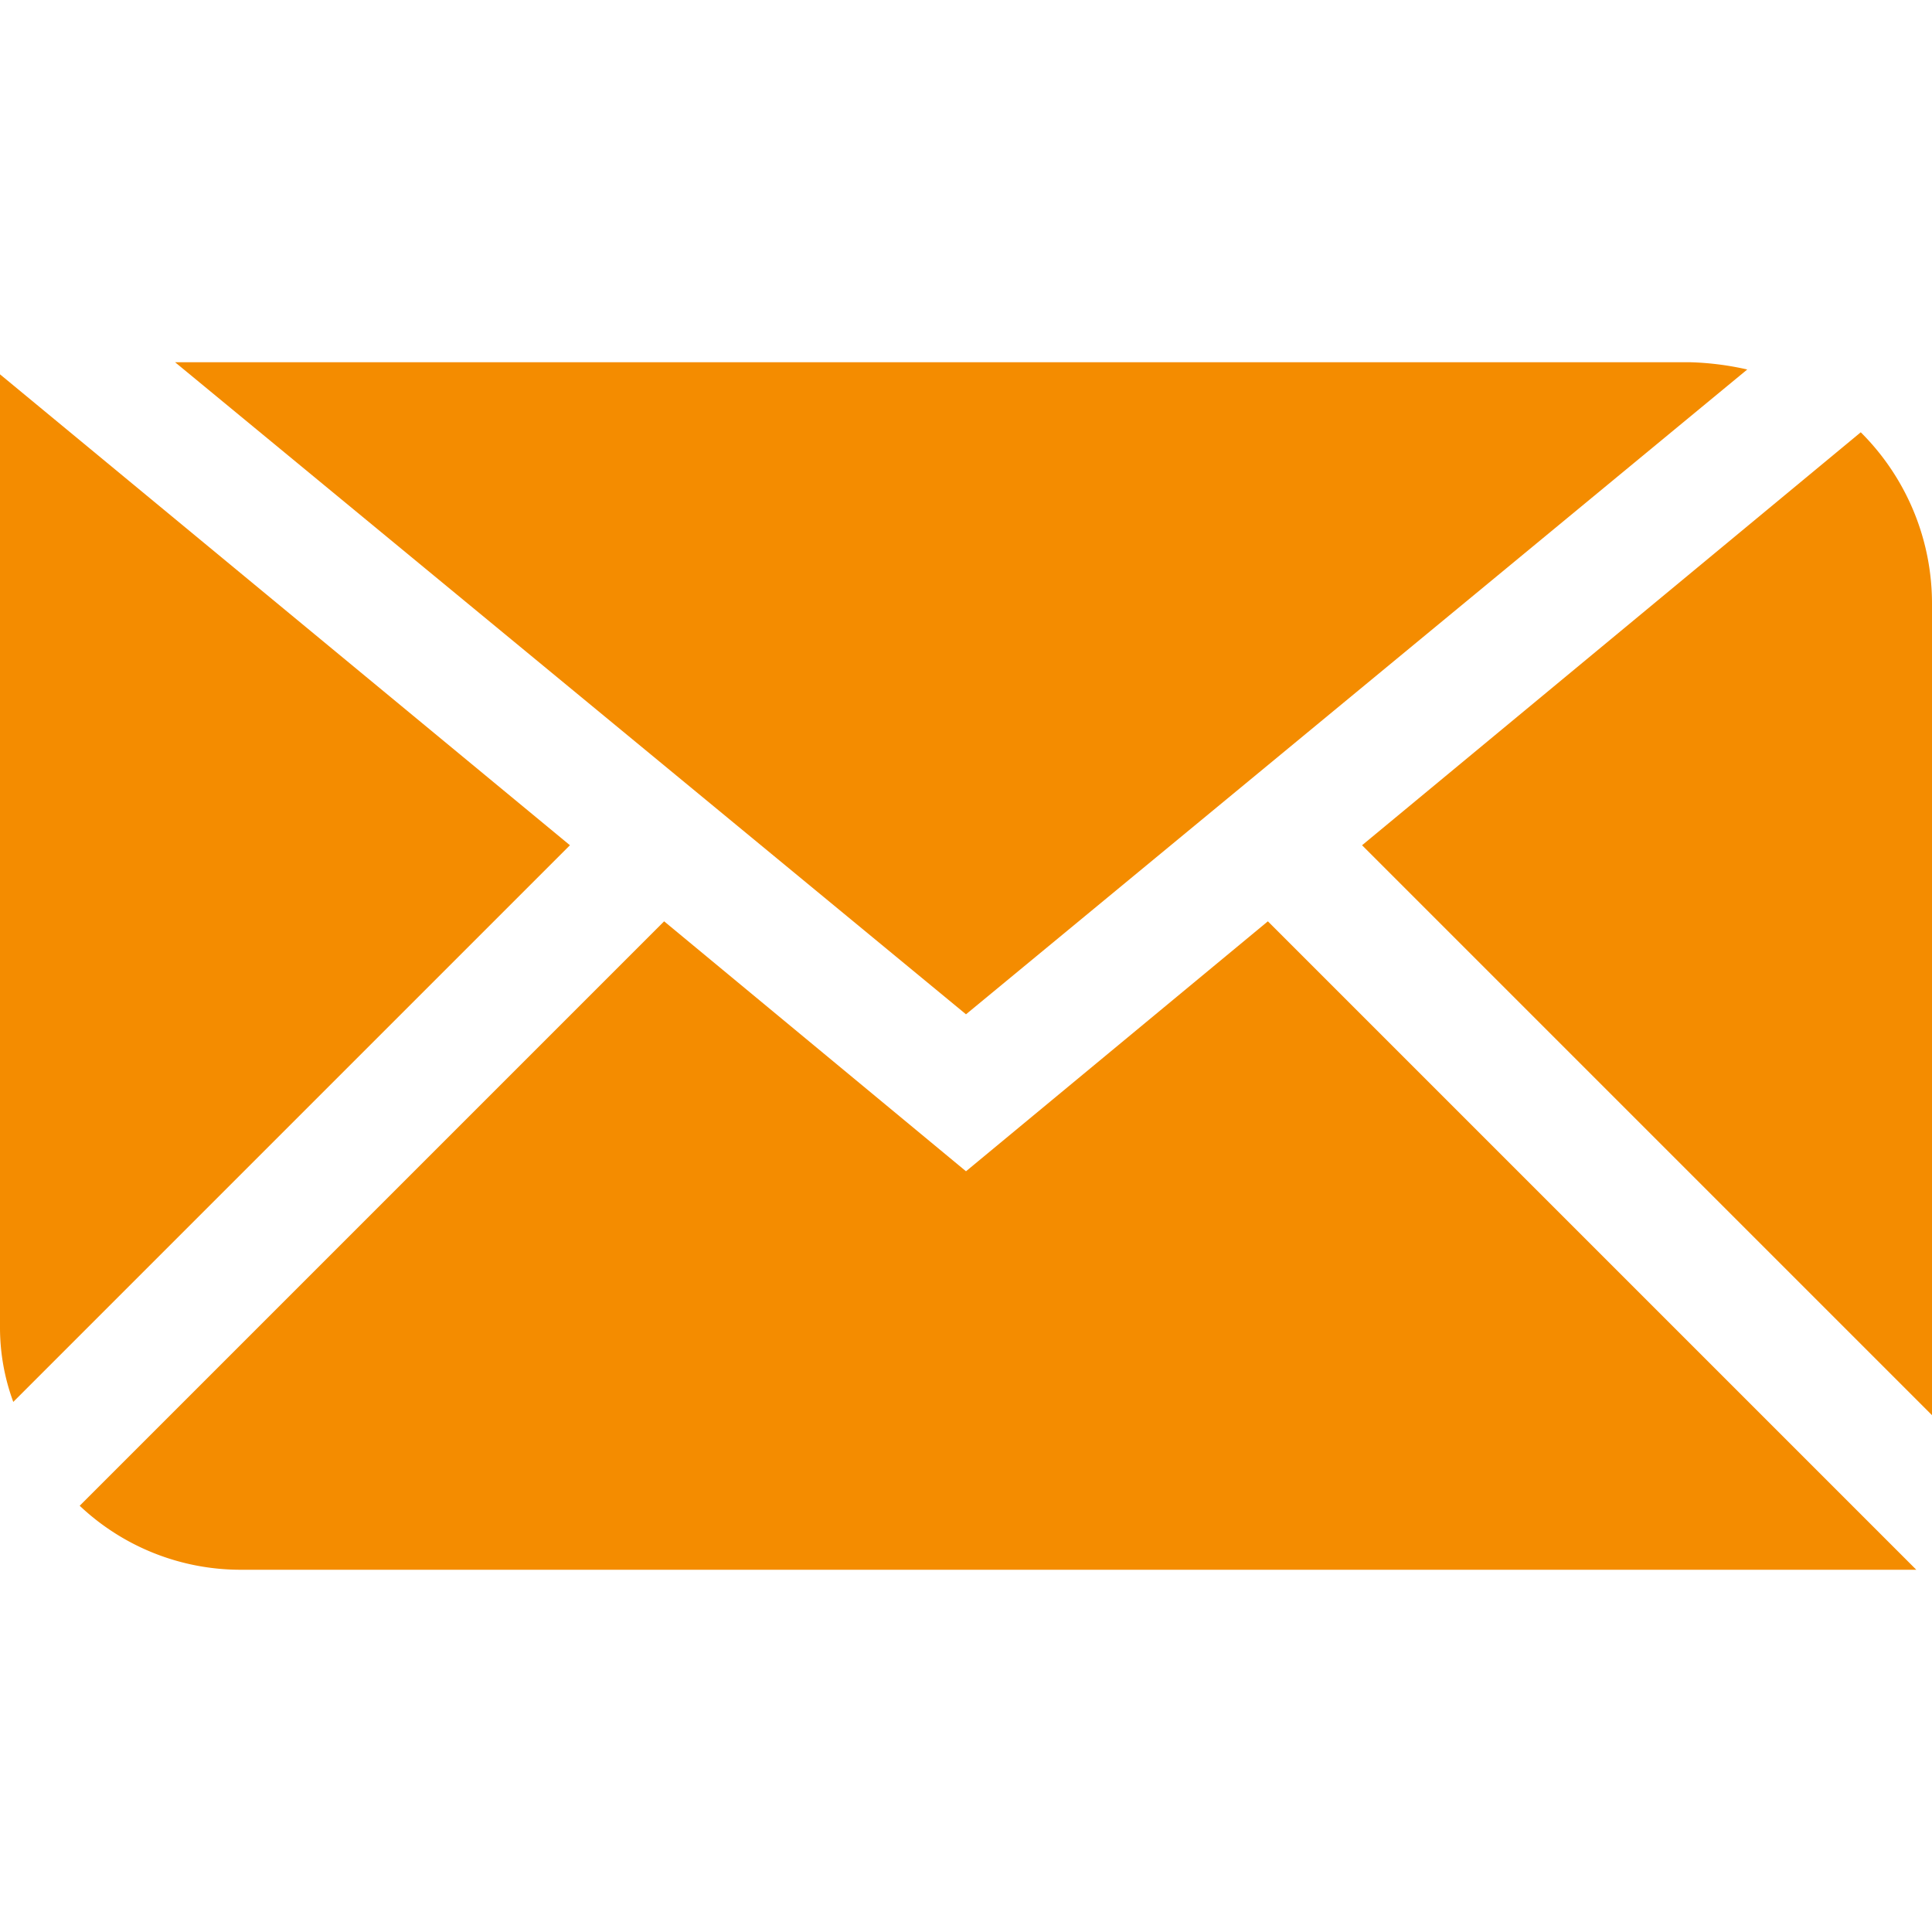
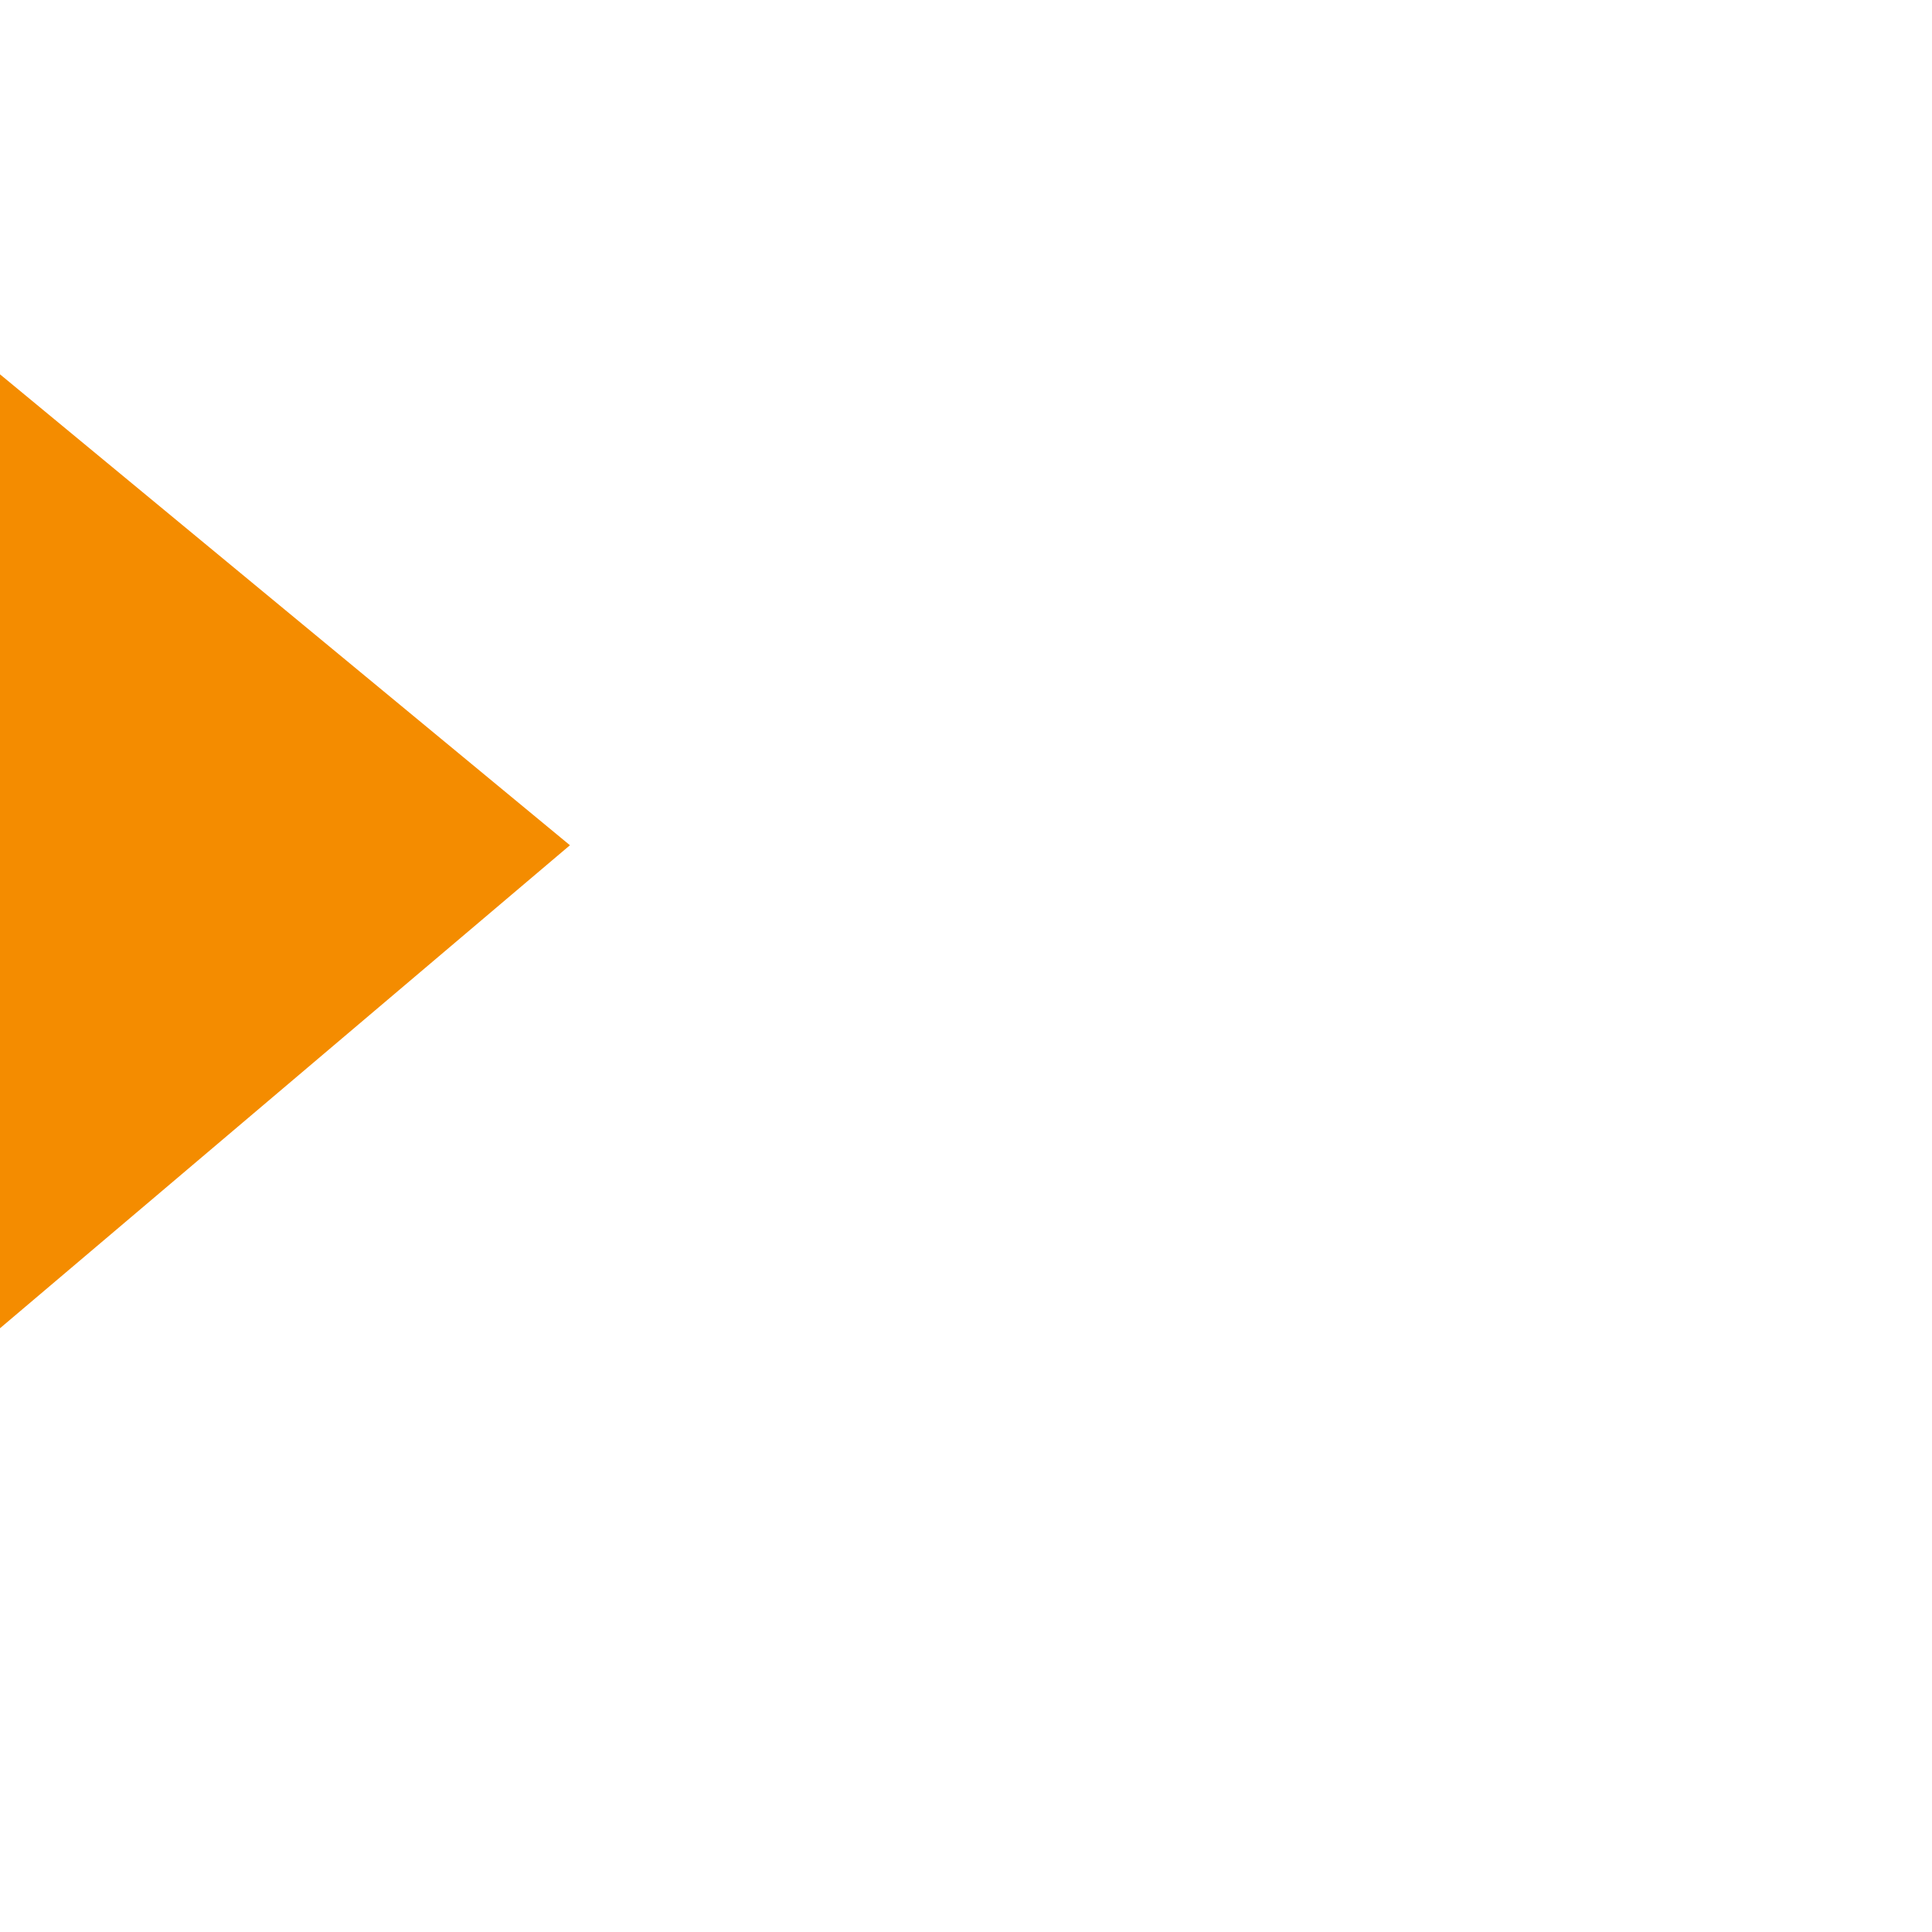
<svg xmlns="http://www.w3.org/2000/svg" id="Artwork" viewBox="0 0 16 16">
  <title>mail</title>
-   <path d="M8,8.4l6.47-5.34A2.42,2.42,0,0,0,14,3H1.45Z" fill="#f48c00" />
-   <path d="M15.41,3.58,11.28,7,16,11.72V5A2,2,0,0,0,15.41,3.58Z" fill="#f48c00" />
-   <path d="M0,3.1V11a1.78,1.78,0,0,0,.11.61L4.72,7Z" fill="#f48c00" />
-   <path d="M10.5,7.63,8,9.7,5.5,7.63.66,12.47A1.94,1.94,0,0,0,2,13H15.87Z" fill="#f48c00" />
+   <path d="M0,3.1V11L4.72,7Z" fill="#f48c00" />
</svg>